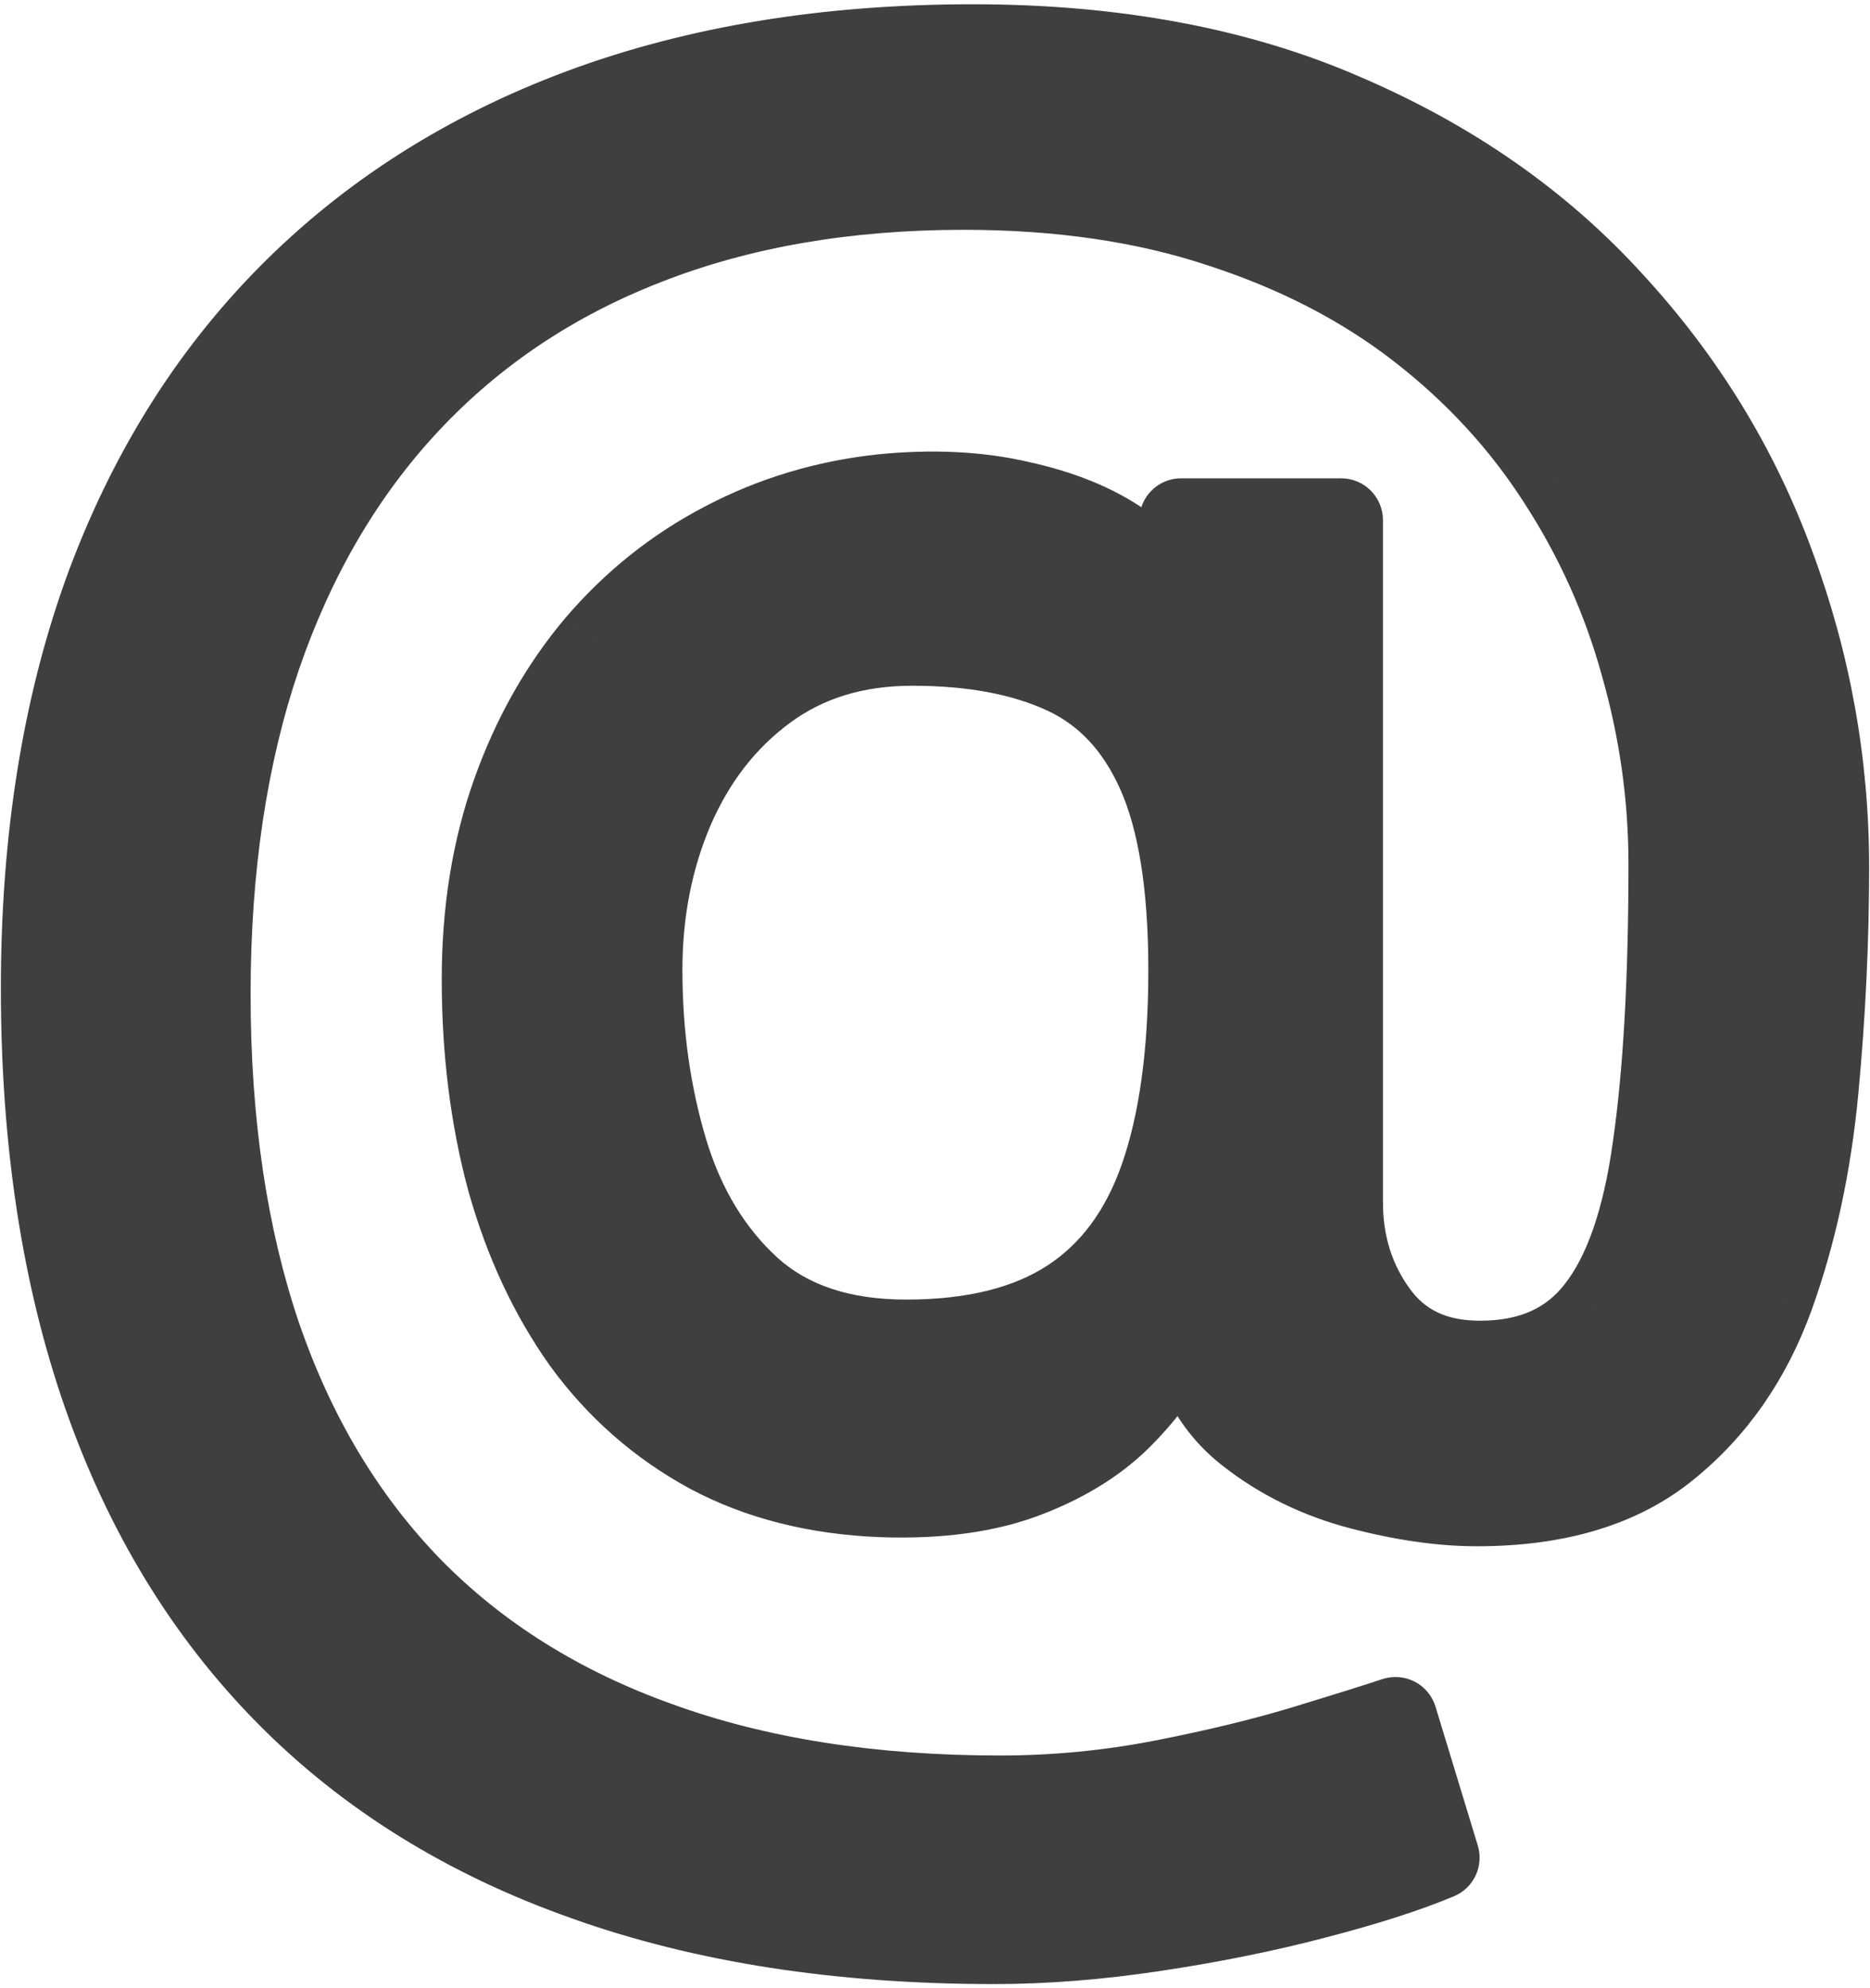
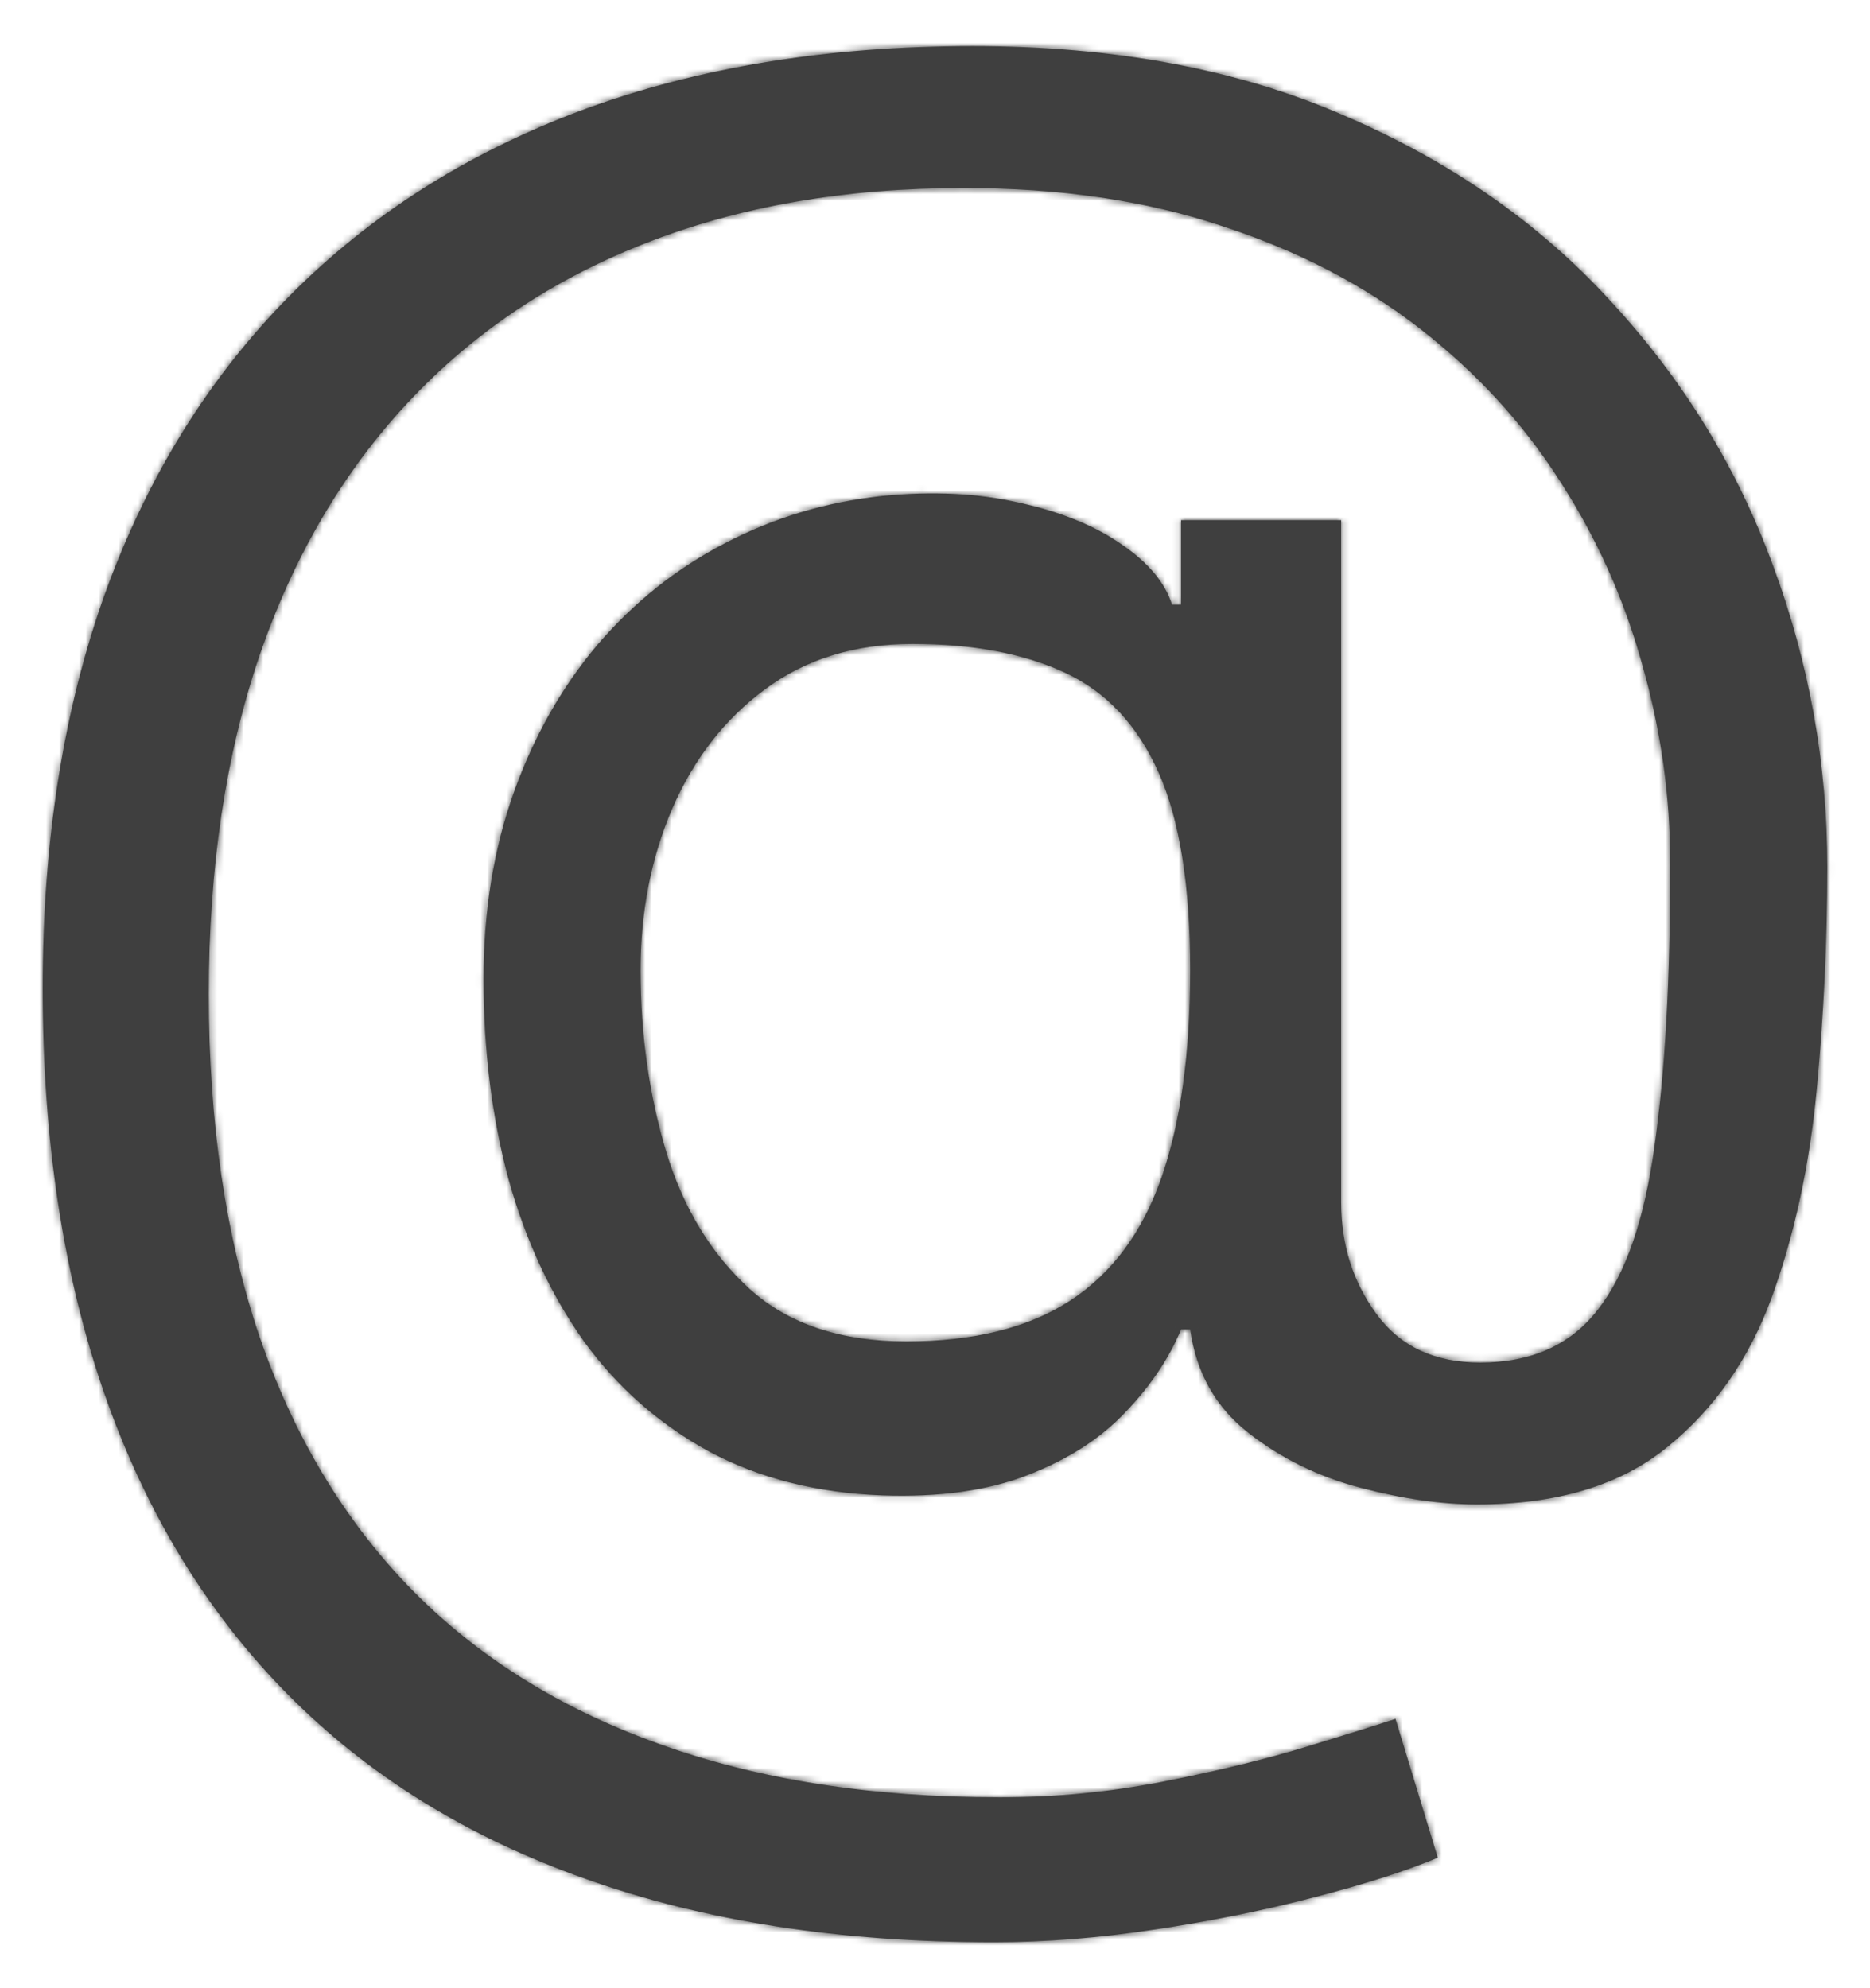
<svg xmlns="http://www.w3.org/2000/svg" width="284" height="302" viewBox="0 0 284 302" fill="none">
  <mask id="path-1-outside-1_248_6" maskUnits="userSpaceOnUse" x="-0.516" y="0" width="285" height="302" fill="black">
-     <rect fill="white" x="-0.516" width="285" height="302" />
    <path d="M150.943 295C127.554 295 106.879 291.79 88.917 285.369C70.956 279.025 55.86 269.662 43.631 257.28C31.401 244.898 22.153 229.726 15.885 211.764C9.618 193.803 6.484 173.242 6.484 150.083C6.484 127.688 9.656 107.662 16 90.006C22.42 72.35 31.707 57.369 43.86 45.064C56.089 32.681 70.917 23.242 88.344 16.745C105.847 10.248 125.643 7 147.733 7C169.21 7 188.013 10.516 204.14 17.548C220.344 24.503 233.873 33.943 244.726 45.866C255.656 57.713 263.834 71.051 269.261 85.879C274.764 100.707 277.516 115.994 277.516 131.739C277.516 142.822 276.981 154.057 275.911 165.446C274.841 176.834 272.586 187.306 269.147 196.86C265.707 206.338 260.395 213.981 253.21 219.79C246.102 225.599 236.471 228.503 224.318 228.503C218.968 228.503 213.083 227.662 206.662 225.981C200.242 224.299 194.548 221.51 189.58 217.611C184.611 213.713 181.669 208.478 180.752 201.904H179.376C177.541 206.338 174.713 210.541 170.892 214.516C167.147 218.49 162.217 221.662 156.102 224.032C150.064 226.401 142.688 227.433 133.975 227.127C124.038 226.745 115.287 224.529 107.72 220.478C100.153 216.35 93.809 210.771 88.688 203.739C83.643 196.631 79.822 188.414 77.223 179.089C74.701 169.688 73.439 159.561 73.439 148.707C73.439 138.389 74.968 128.949 78.025 120.389C81.083 111.828 85.325 104.338 90.752 97.917C96.255 91.497 102.675 86.376 110.013 82.554C117.427 78.656 125.414 76.248 133.975 75.331C141.618 74.567 148.573 74.911 154.841 76.363C161.108 77.739 166.268 79.841 170.319 82.669C174.369 85.42 176.93 88.478 178 91.841H179.376V79H203.682V182.643C203.682 189.064 205.478 194.72 209.07 199.611C212.662 204.503 217.898 206.949 224.777 206.949C232.573 206.949 238.535 204.274 242.662 198.924C246.866 193.573 249.732 185.318 251.261 174.159C252.866 163 253.669 148.707 253.669 131.28C253.669 121.038 252.255 110.949 249.427 101.013C246.675 91 242.471 81.637 236.815 72.924C231.236 64.21 224.166 56.529 215.605 49.879C207.045 43.229 196.994 38.032 185.452 34.287C173.987 30.465 160.955 28.554 146.357 28.554C128.395 28.554 112.306 31.344 98.089 36.924C83.949 42.427 71.911 50.49 61.975 61.115C52.115 71.662 44.586 84.503 39.389 99.637C34.268 114.694 31.707 131.815 31.707 151C31.707 170.49 34.268 187.803 39.389 202.936C44.586 218.07 52.229 230.834 62.319 241.229C72.484 251.624 85.057 259.497 100.038 264.847C115.019 270.274 132.293 272.987 151.86 272.987C160.268 272.987 168.561 272.185 176.739 270.58C184.917 268.974 192.14 267.217 198.408 265.306C204.675 263.395 209.185 261.981 211.936 261.064L218.357 282.159C213.618 284.146 207.427 286.134 199.783 288.121C192.217 290.108 184.115 291.752 175.478 293.051C166.917 294.35 158.739 295 150.943 295ZM137.643 203.739C147.885 203.739 156.178 201.675 162.522 197.548C168.866 193.42 173.49 187.191 176.395 178.86C179.299 170.529 180.752 160.019 180.752 147.331C180.752 134.49 179.147 124.478 175.936 117.293C172.726 110.108 167.987 105.064 161.72 102.159C155.452 99.255 147.733 97.803 138.561 97.803C129.847 97.803 122.395 100.096 116.204 104.682C110.089 109.191 105.389 115.229 102.102 122.796C98.892 130.287 97.287 138.465 97.287 147.331C97.287 157.115 98.586 166.325 101.185 174.962C103.783 183.522 108.026 190.478 113.911 195.828C119.796 201.102 127.707 203.739 137.643 203.739Z" />
  </mask>
  <path d="M150.943 295C127.554 295 106.879 291.79 88.917 285.369C70.956 279.025 55.86 269.662 43.631 257.28C31.401 244.898 22.153 229.726 15.885 211.764C9.618 193.803 6.484 173.242 6.484 150.083C6.484 127.688 9.656 107.662 16 90.006C22.42 72.35 31.707 57.369 43.86 45.064C56.089 32.681 70.917 23.242 88.344 16.745C105.847 10.248 125.643 7 147.733 7C169.21 7 188.013 10.516 204.14 17.548C220.344 24.503 233.873 33.943 244.726 45.866C255.656 57.713 263.834 71.051 269.261 85.879C274.764 100.707 277.516 115.994 277.516 131.739C277.516 142.822 276.981 154.057 275.911 165.446C274.841 176.834 272.586 187.306 269.147 196.86C265.707 206.338 260.395 213.981 253.21 219.79C246.102 225.599 236.471 228.503 224.318 228.503C218.968 228.503 213.083 227.662 206.662 225.981C200.242 224.299 194.548 221.51 189.58 217.611C184.611 213.713 181.669 208.478 180.752 201.904H179.376C177.541 206.338 174.713 210.541 170.892 214.516C167.147 218.49 162.217 221.662 156.102 224.032C150.064 226.401 142.688 227.433 133.975 227.127C124.038 226.745 115.287 224.529 107.72 220.478C100.153 216.35 93.809 210.771 88.688 203.739C83.643 196.631 79.822 188.414 77.223 179.089C74.701 169.688 73.439 159.561 73.439 148.707C73.439 138.389 74.968 128.949 78.025 120.389C81.083 111.828 85.325 104.338 90.752 97.917C96.255 91.497 102.675 86.376 110.013 82.554C117.427 78.656 125.414 76.248 133.975 75.331C141.618 74.567 148.573 74.911 154.841 76.363C161.108 77.739 166.268 79.841 170.319 82.669C174.369 85.42 176.93 88.478 178 91.841H179.376V79H203.682V182.643C203.682 189.064 205.478 194.72 209.07 199.611C212.662 204.503 217.898 206.949 224.777 206.949C232.573 206.949 238.535 204.274 242.662 198.924C246.866 193.573 249.732 185.318 251.261 174.159C252.866 163 253.669 148.707 253.669 131.28C253.669 121.038 252.255 110.949 249.427 101.013C246.675 91 242.471 81.637 236.815 72.924C231.236 64.21 224.166 56.529 215.605 49.879C207.045 43.229 196.994 38.032 185.452 34.287C173.987 30.465 160.955 28.554 146.357 28.554C128.395 28.554 112.306 31.344 98.089 36.924C83.949 42.427 71.911 50.49 61.975 61.115C52.115 71.662 44.586 84.503 39.389 99.637C34.268 114.694 31.707 131.815 31.707 151C31.707 170.49 34.268 187.803 39.389 202.936C44.586 218.07 52.229 230.834 62.319 241.229C72.484 251.624 85.057 259.497 100.038 264.847C115.019 270.274 132.293 272.987 151.86 272.987C160.268 272.987 168.561 272.185 176.739 270.58C184.917 268.974 192.14 267.217 198.408 265.306C204.675 263.395 209.185 261.981 211.936 261.064L218.357 282.159C213.618 284.146 207.427 286.134 199.783 288.121C192.217 290.108 184.115 291.752 175.478 293.051C166.917 294.35 158.739 295 150.943 295ZM137.643 203.739C147.885 203.739 156.178 201.675 162.522 197.548C168.866 193.42 173.49 187.191 176.395 178.86C179.299 170.529 180.752 160.019 180.752 147.331C180.752 134.49 179.147 124.478 175.936 117.293C172.726 110.108 167.987 105.064 161.72 102.159C155.452 99.255 147.733 97.803 138.561 97.803C129.847 97.803 122.395 100.096 116.204 104.682C110.089 109.191 105.389 115.229 102.102 122.796C98.892 130.287 97.287 138.465 97.287 147.331C97.287 157.115 98.586 166.325 101.185 174.962C103.783 183.522 108.026 190.478 113.911 195.828C119.796 201.102 127.707 203.739 137.643 203.739Z" fill="#3F3F3F" />
  <path d="M88.917 285.369L91.055 279.388L91.044 279.384L91.033 279.38L88.917 285.369ZM43.631 257.28L48.15 252.817L43.631 257.28ZM15.885 211.764L9.888 213.857L15.885 211.764ZM16 90.006L10.03 87.836L10.026 87.847L10.022 87.859L16 90.006ZM43.86 45.064L39.341 40.6L39.34 40.6L43.86 45.064ZM88.344 16.745L86.134 10.79L86.125 10.793L88.344 16.745ZM204.14 17.548L201.601 23.37L201.618 23.378L201.635 23.385L204.14 17.548ZM244.726 45.866L240.029 50.142L240.043 50.158L240.058 50.173L244.726 45.866ZM269.261 85.879L263.296 88.062L263.301 88.076L263.306 88.089L269.261 85.879ZM275.911 165.446L269.587 164.852L275.911 165.446ZM269.147 196.86L275.117 199.027L275.12 199.019L275.123 199.011L269.147 196.86ZM253.21 219.79L249.217 214.85L249.204 214.861L249.191 214.871L253.21 219.79ZM206.662 225.981L208.272 219.836L206.662 225.981ZM180.752 201.904L187.043 201.027L186.279 195.552H180.752V201.904ZM179.376 201.904V195.552H175.13L173.507 199.476L179.376 201.904ZM170.892 214.516L166.313 210.113L166.291 210.136L166.269 210.16L170.892 214.516ZM156.102 224.032L153.807 218.109L153.794 218.114L153.782 218.119L156.102 224.032ZM133.975 227.127L133.73 233.475L133.741 233.475L133.752 233.475L133.975 227.127ZM107.72 220.478L104.678 226.054L104.7 226.066L104.722 226.078L107.72 220.478ZM88.688 203.739L83.508 207.415L83.53 207.447L83.553 207.478L88.688 203.739ZM77.223 179.089L71.088 180.735L71.096 180.765L71.104 180.794L77.223 179.089ZM78.025 120.389L84.007 122.525L78.025 120.389ZM90.752 97.917L85.929 93.783L85.915 93.8L85.9 93.817L90.752 97.917ZM110.013 82.554L112.947 88.188L112.958 88.182L112.969 88.176L110.013 82.554ZM133.975 75.331L133.343 69.011L133.32 69.013L133.298 69.015L133.975 75.331ZM154.841 76.363L153.407 82.551L153.443 82.559L153.479 82.567L154.841 76.363ZM170.319 82.669L166.683 87.877L166.716 87.9L166.749 87.923L170.319 82.669ZM178 91.841L171.947 93.767L173.355 98.193H178V91.841ZM179.376 91.841V98.193H185.728V91.841H179.376ZM179.376 79V72.648C175.868 72.648 173.024 75.492 173.024 79H179.376ZM203.682 79H210.034C210.034 75.492 207.19 72.648 203.682 72.648V79ZM209.07 199.611L203.95 203.371H203.95L209.07 199.611ZM242.662 198.924L237.668 194.999L237.65 195.021L237.633 195.044L242.662 198.924ZM251.261 174.159L244.974 173.255L244.971 173.276L244.968 173.297L251.261 174.159ZM249.427 101.013L243.302 102.696L243.31 102.724L243.317 102.752L249.427 101.013ZM236.815 72.924L231.466 76.349L231.477 76.365L231.487 76.382L236.815 72.924ZM185.452 34.287L183.444 40.313L183.468 40.321L183.492 40.328L185.452 34.287ZM98.089 36.924L100.393 42.843L100.401 42.84L100.41 42.836L98.089 36.924ZM61.975 61.115L57.335 56.776L57.334 56.777L61.975 61.115ZM39.389 99.637L33.381 97.574L33.378 97.583L33.375 97.592L39.389 99.637ZM39.389 202.936L33.372 204.972L33.376 204.986L33.381 204.999L39.389 202.936ZM62.319 241.229L57.761 245.653L57.769 245.662L57.777 245.67L62.319 241.229ZM100.038 264.847L102.202 258.875L102.188 258.87L102.175 258.865L100.038 264.847ZM176.739 270.58L177.962 276.813H177.962L176.739 270.58ZM198.408 265.306L200.26 271.382L198.408 265.306ZM211.936 261.064L218.013 259.214C217.514 257.575 216.374 256.207 214.852 255.42C213.329 254.634 211.553 254.496 209.928 255.038L211.936 261.064ZM218.357 282.159L220.813 288.017C223.818 286.757 225.382 283.427 224.433 280.31L218.357 282.159ZM199.783 288.121L198.185 281.973L198.178 281.975L198.17 281.977L199.783 288.121ZM175.478 293.051L174.533 286.77L174.525 286.771L175.478 293.051ZM176.395 178.86L182.393 180.951L176.395 178.86ZM175.936 117.293L181.736 114.702L181.736 114.702L175.936 117.293ZM116.204 104.682L119.974 109.794L119.985 109.786L116.204 104.682ZM102.102 122.796L96.276 120.266L96.27 120.28L96.264 120.294L102.102 122.796ZM101.185 174.962L95.102 176.792L95.104 176.799L95.107 176.807L101.185 174.962ZM113.911 195.828L109.638 200.528L109.655 200.543L109.672 200.559L113.911 195.828ZM150.943 288.648C128.124 288.648 108.196 285.515 91.055 279.388L86.779 291.351C105.562 298.065 126.985 301.352 150.943 301.352V288.648ZM91.033 279.38C73.89 273.326 59.642 264.452 48.15 252.817L39.111 261.744C52.078 274.873 68.021 284.725 86.802 291.359L91.033 279.38ZM48.15 252.817C36.643 241.166 27.869 226.827 21.883 209.672L9.888 213.857C16.437 232.625 26.16 248.63 39.111 261.744L48.15 252.817ZM21.883 209.672C15.895 192.511 12.836 172.679 12.836 150.083H0.132C0.132 173.805 3.341 195.094 9.888 213.857L21.883 209.672ZM12.836 150.083C12.836 128.282 15.924 109.002 21.978 92.154L10.022 87.859C3.388 106.323 0.132 127.094 0.132 150.083H12.836ZM21.97 92.177C28.105 75.306 36.923 61.127 48.379 49.527L39.34 40.6C26.491 53.611 16.736 69.395 10.03 87.836L21.97 92.177ZM48.379 49.527C59.915 37.847 73.942 28.894 90.563 22.697L86.125 10.793C67.893 17.59 52.263 27.516 39.341 40.6L48.379 49.527ZM90.554 22.7C107.234 16.509 126.263 13.352 147.733 13.352V0.648C125.024 0.648 104.461 3.988 86.134 10.79L90.554 22.7ZM147.733 13.352C168.525 13.352 186.431 16.756 201.601 23.37L206.679 11.725C189.594 4.276 169.896 0.648 147.733 0.648V13.352ZM201.635 23.385C217.084 30.016 229.841 38.95 240.029 50.142L249.423 41.59C237.904 28.935 223.604 18.99 206.646 11.711L201.635 23.385ZM240.058 50.173C250.432 61.418 258.163 74.037 263.296 88.062L275.226 83.696C269.506 68.065 260.881 54.009 249.395 41.559L240.058 50.173ZM263.306 88.089C268.548 102.213 271.164 116.752 271.164 131.739H283.868C283.868 115.236 280.981 99.201 275.216 83.669L263.306 88.089ZM271.164 131.739C271.164 142.617 270.639 153.654 269.587 164.852L282.235 166.04C283.323 154.46 283.868 143.026 283.868 131.739H271.164ZM269.587 164.852C268.56 175.774 266.408 185.715 263.17 194.708L275.123 199.011C278.764 188.896 281.121 177.894 282.235 166.04L269.587 164.852ZM263.176 194.693C260.093 203.186 255.421 209.834 249.217 214.85L257.204 224.729C265.369 218.128 271.321 209.489 275.117 199.027L263.176 194.693ZM249.191 214.871C243.538 219.49 235.484 222.151 224.318 222.151V234.855C237.459 234.855 248.665 231.707 257.23 224.708L249.191 214.871ZM224.318 222.151C219.623 222.151 214.287 221.412 208.272 219.836L205.053 232.126C211.879 233.913 218.313 234.855 224.318 234.855V222.151ZM208.272 219.836C202.649 218.363 197.75 215.948 193.501 212.614L185.659 222.609C191.345 227.071 197.835 230.235 205.053 232.126L208.272 219.836ZM193.501 212.614C189.897 209.787 187.745 206.064 187.043 201.027L174.461 202.782C175.592 210.892 179.326 217.64 185.659 222.609L193.501 212.614ZM180.752 195.552H179.376V208.256H180.752V195.552ZM173.507 199.476C172.017 203.075 169.666 206.626 166.313 210.113L175.47 218.919C179.761 214.457 183.066 209.6 185.245 204.333L173.507 199.476ZM166.269 210.16C163.291 213.32 159.213 216.014 153.807 218.109L158.397 229.955C165.22 227.311 171.003 223.66 175.515 218.872L166.269 210.16ZM153.782 218.119C148.78 220.082 142.325 221.064 134.197 220.779L133.752 233.475C143.051 233.802 151.348 232.721 158.422 229.945L153.782 218.119ZM134.219 220.78C125.093 220.429 117.31 218.407 110.718 214.878L104.722 226.078C113.263 230.65 122.984 233.061 133.73 233.475L134.219 220.78ZM110.761 214.901C104.027 211.228 98.396 206.279 93.823 199.999L83.553 207.478C89.222 215.262 96.278 221.472 104.678 226.054L110.761 214.901ZM93.868 200.063C89.292 193.615 85.765 186.08 83.342 177.384L71.104 180.794C73.878 190.748 77.995 199.646 83.508 207.415L93.868 200.063ZM83.358 177.443C80.995 168.636 79.791 159.068 79.791 148.707H67.088C67.088 160.053 68.406 170.74 71.088 180.735L83.358 177.443ZM79.791 148.707C79.791 139.019 81.226 130.314 84.007 122.525L72.044 118.252C68.711 127.584 67.088 137.758 67.088 148.707H79.791ZM84.007 122.525C86.829 114.623 90.706 107.811 95.603 102.018L85.9 93.817C79.944 100.864 75.336 109.033 72.044 118.252L84.007 122.525ZM95.574 102.051C100.562 96.233 106.345 91.626 112.947 88.188L107.079 76.921C99.005 81.125 91.948 86.761 85.929 93.783L95.574 102.051ZM112.969 88.176C119.654 84.662 126.865 82.481 134.651 81.647L133.298 69.015C123.963 70.016 115.2 72.65 107.057 76.932L112.969 88.176ZM134.607 81.652C141.689 80.943 147.933 81.283 153.407 82.551L156.275 70.175C149.214 68.539 141.547 68.19 133.343 69.011L134.607 81.652ZM153.479 82.567C159.163 83.815 163.488 85.647 166.683 87.877L173.955 77.46C169.047 74.034 163.054 71.663 156.203 70.159L153.479 82.567ZM166.749 87.923C170.072 90.18 171.449 92.2 171.947 93.767L184.053 89.915C182.411 84.755 178.667 80.661 173.888 77.414L166.749 87.923ZM178 98.193H179.376V85.489H178V98.193ZM185.728 91.841V79H173.024V91.841H185.728ZM179.376 85.352H203.682V72.648H179.376V85.352ZM197.33 79V182.643H210.034V79H197.33ZM197.33 182.643C197.33 190.333 199.51 197.324 203.95 203.371L214.19 195.852C211.446 192.115 210.034 187.795 210.034 182.643H197.33ZM203.95 203.371C208.912 210.127 216.186 213.301 224.777 213.301V200.597C219.61 200.597 216.413 198.879 214.19 195.852L203.95 203.371ZM224.777 213.301C234.2 213.301 242.167 209.965 247.692 202.803L237.633 195.044C234.903 198.582 230.947 200.597 224.777 200.597V213.301ZM247.657 202.848C252.876 196.206 255.962 186.646 257.554 175.021L244.968 173.297C243.503 183.991 240.857 190.94 237.668 194.999L247.657 202.848ZM257.548 175.064C259.213 163.49 260.021 148.865 260.021 131.28H247.317C247.317 148.549 246.519 162.51 244.974 173.255L257.548 175.064ZM260.021 131.28C260.021 120.445 258.524 109.771 255.536 99.274L243.317 102.752C245.986 112.127 247.317 121.631 247.317 131.28H260.021ZM255.552 99.33C252.627 88.687 248.154 78.726 242.143 69.465L231.487 76.382C236.788 84.548 240.723 93.313 243.302 102.696L255.552 99.33ZM242.165 69.498C236.177 60.147 228.606 51.935 219.502 44.863L211.709 54.895C219.725 61.123 226.295 68.273 231.466 76.349L242.165 69.498ZM219.502 44.863C210.295 37.711 199.571 32.19 187.413 28.245L183.492 40.328C194.416 43.873 203.794 48.748 211.709 54.895L219.502 44.863ZM187.461 28.261C175.23 24.184 161.501 22.202 146.357 22.202V34.906C160.41 34.906 172.745 36.746 183.444 40.313L187.461 28.261ZM146.357 22.202C127.738 22.202 110.842 25.095 95.769 31.011L100.41 42.836C113.769 37.593 129.052 34.906 146.357 34.906V22.202ZM95.785 31.004C80.797 36.837 67.95 45.426 57.335 56.776L66.614 65.453C75.872 55.555 87.101 48.016 100.393 42.843L95.785 31.004ZM57.334 56.777C46.8 68.046 38.837 81.686 33.381 97.574L45.396 101.7C50.335 87.32 57.429 75.279 66.615 65.452L57.334 56.777ZM33.375 97.592C27.989 113.427 25.355 131.259 25.355 151H38.059C38.059 132.372 40.546 115.961 45.402 101.682L33.375 97.592ZM25.355 151C25.355 171.036 27.986 189.057 33.372 204.972L45.405 200.9C40.549 186.548 38.059 169.945 38.059 151H25.355ZM33.381 204.999C38.85 220.924 46.955 234.52 57.761 245.653L66.877 236.805C57.504 227.149 50.322 215.216 45.396 200.873L33.381 204.999ZM57.777 245.67C68.679 256.818 82.1 265.185 97.902 270.829L102.175 258.865C88.015 253.808 76.29 246.431 66.86 236.788L57.777 245.67ZM97.875 270.819C113.687 276.547 131.718 279.339 151.86 279.339V266.635C132.868 266.635 116.351 264.001 102.202 258.875L97.875 270.819ZM151.86 279.339C160.675 279.339 169.377 278.497 177.962 276.813L175.516 264.347C167.744 265.872 159.861 266.635 151.86 266.635V279.339ZM177.962 276.813C186.299 275.176 193.739 273.37 200.26 271.382L196.555 259.23C190.541 261.063 183.536 262.773 175.516 264.347L177.962 276.813ZM200.26 271.382C206.532 269.469 211.109 268.035 213.945 267.09L209.928 255.038C207.26 255.927 202.819 257.32 196.555 259.23L200.26 271.382ZM205.86 262.913L212.28 284.009L224.433 280.31L218.013 259.214L205.86 262.913ZM215.9 276.301C211.546 278.127 205.673 280.027 198.185 281.973L201.382 294.269C209.18 292.241 215.69 290.166 220.813 288.017L215.9 276.301ZM198.17 281.977C190.847 283.901 182.97 285.5 174.533 286.77L176.423 299.332C185.259 298.003 193.586 296.316 201.397 294.265L198.17 281.977ZM174.525 286.771C166.245 288.028 158.387 288.648 150.943 288.648V301.352C159.091 301.352 167.589 300.673 176.431 299.331L174.525 286.771ZM137.643 210.091C148.693 210.091 158.307 207.868 165.986 202.872L159.058 192.223C154.05 195.482 147.078 197.387 137.643 197.387V210.091ZM165.986 202.872C173.698 197.855 179.105 190.381 182.393 180.951L170.397 176.769C167.876 184.001 164.034 188.986 159.058 192.223L165.986 202.872ZM182.393 180.951C185.61 171.723 187.104 160.446 187.104 147.331H174.4C174.4 159.592 172.989 169.334 170.397 176.769L182.393 180.951ZM187.104 147.331C187.104 134.093 185.469 123.058 181.736 114.702L170.137 119.884C172.824 125.898 174.4 134.888 174.4 147.331H187.104ZM181.736 114.702C177.993 106.324 172.243 100.035 164.391 96.396L159.049 107.922C163.732 110.092 167.46 113.892 170.137 119.884L181.736 114.702ZM164.391 96.396C157.059 92.999 148.367 91.451 138.561 91.451V104.155C147.098 104.155 153.845 105.511 159.049 107.922L164.391 96.396ZM138.561 91.451C128.672 91.451 119.849 94.077 112.423 99.577L119.985 109.786C124.941 106.114 131.022 104.155 138.561 104.155V91.451ZM112.434 99.57C105.342 104.8 99.969 111.763 96.276 120.266L107.928 125.327C110.808 118.696 114.837 113.582 119.974 109.794L112.434 99.57ZM96.264 120.294C92.686 128.642 90.935 137.681 90.935 147.331H103.639C103.639 139.249 105.098 131.931 107.94 125.298L96.264 120.294ZM90.935 147.331C90.935 157.682 92.31 167.513 95.102 176.792L107.267 173.132C104.862 165.136 103.639 156.547 103.639 147.331H90.935ZM95.107 176.807C97.996 186.324 102.802 194.314 109.638 200.528L118.184 191.128C113.249 186.642 109.571 180.72 107.263 173.117L95.107 176.807ZM109.672 200.559C117 207.125 126.56 210.091 137.643 210.091V197.387C128.854 197.387 122.593 195.079 118.15 191.097L109.672 200.559Z" fill="#3F3F3F" mask="url(#path-1-outside-1_248_6)" />
</svg>